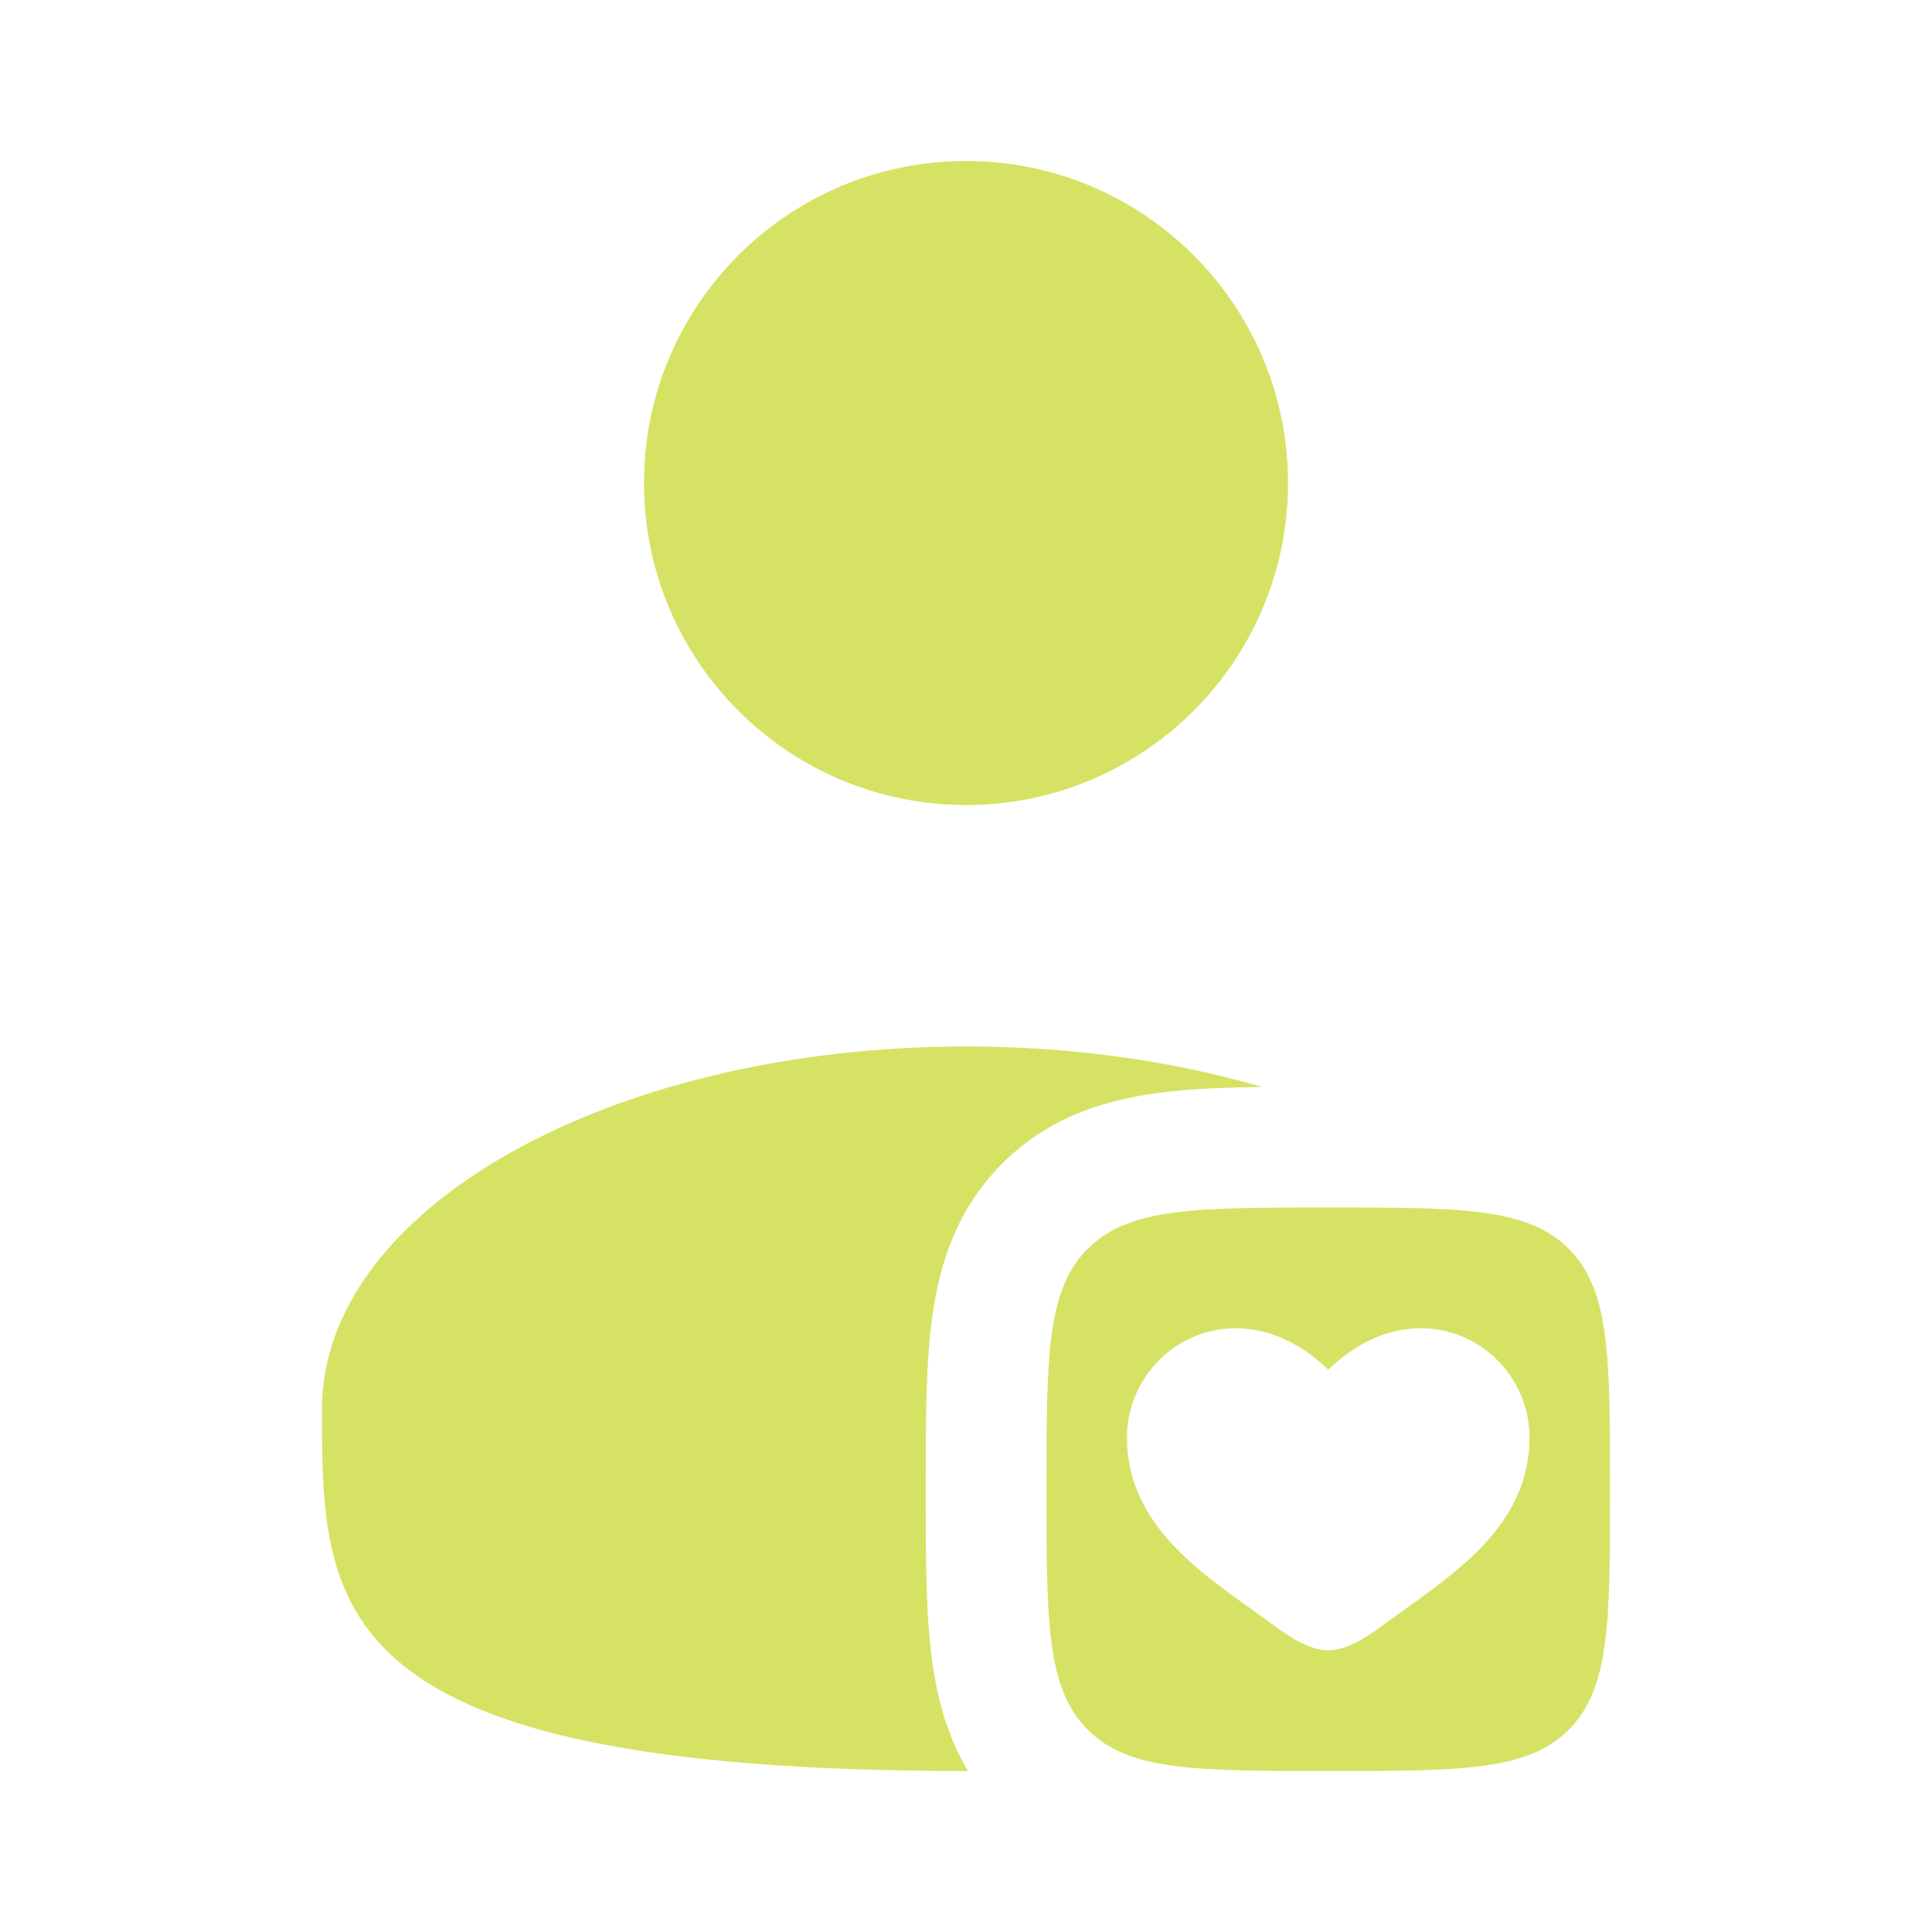
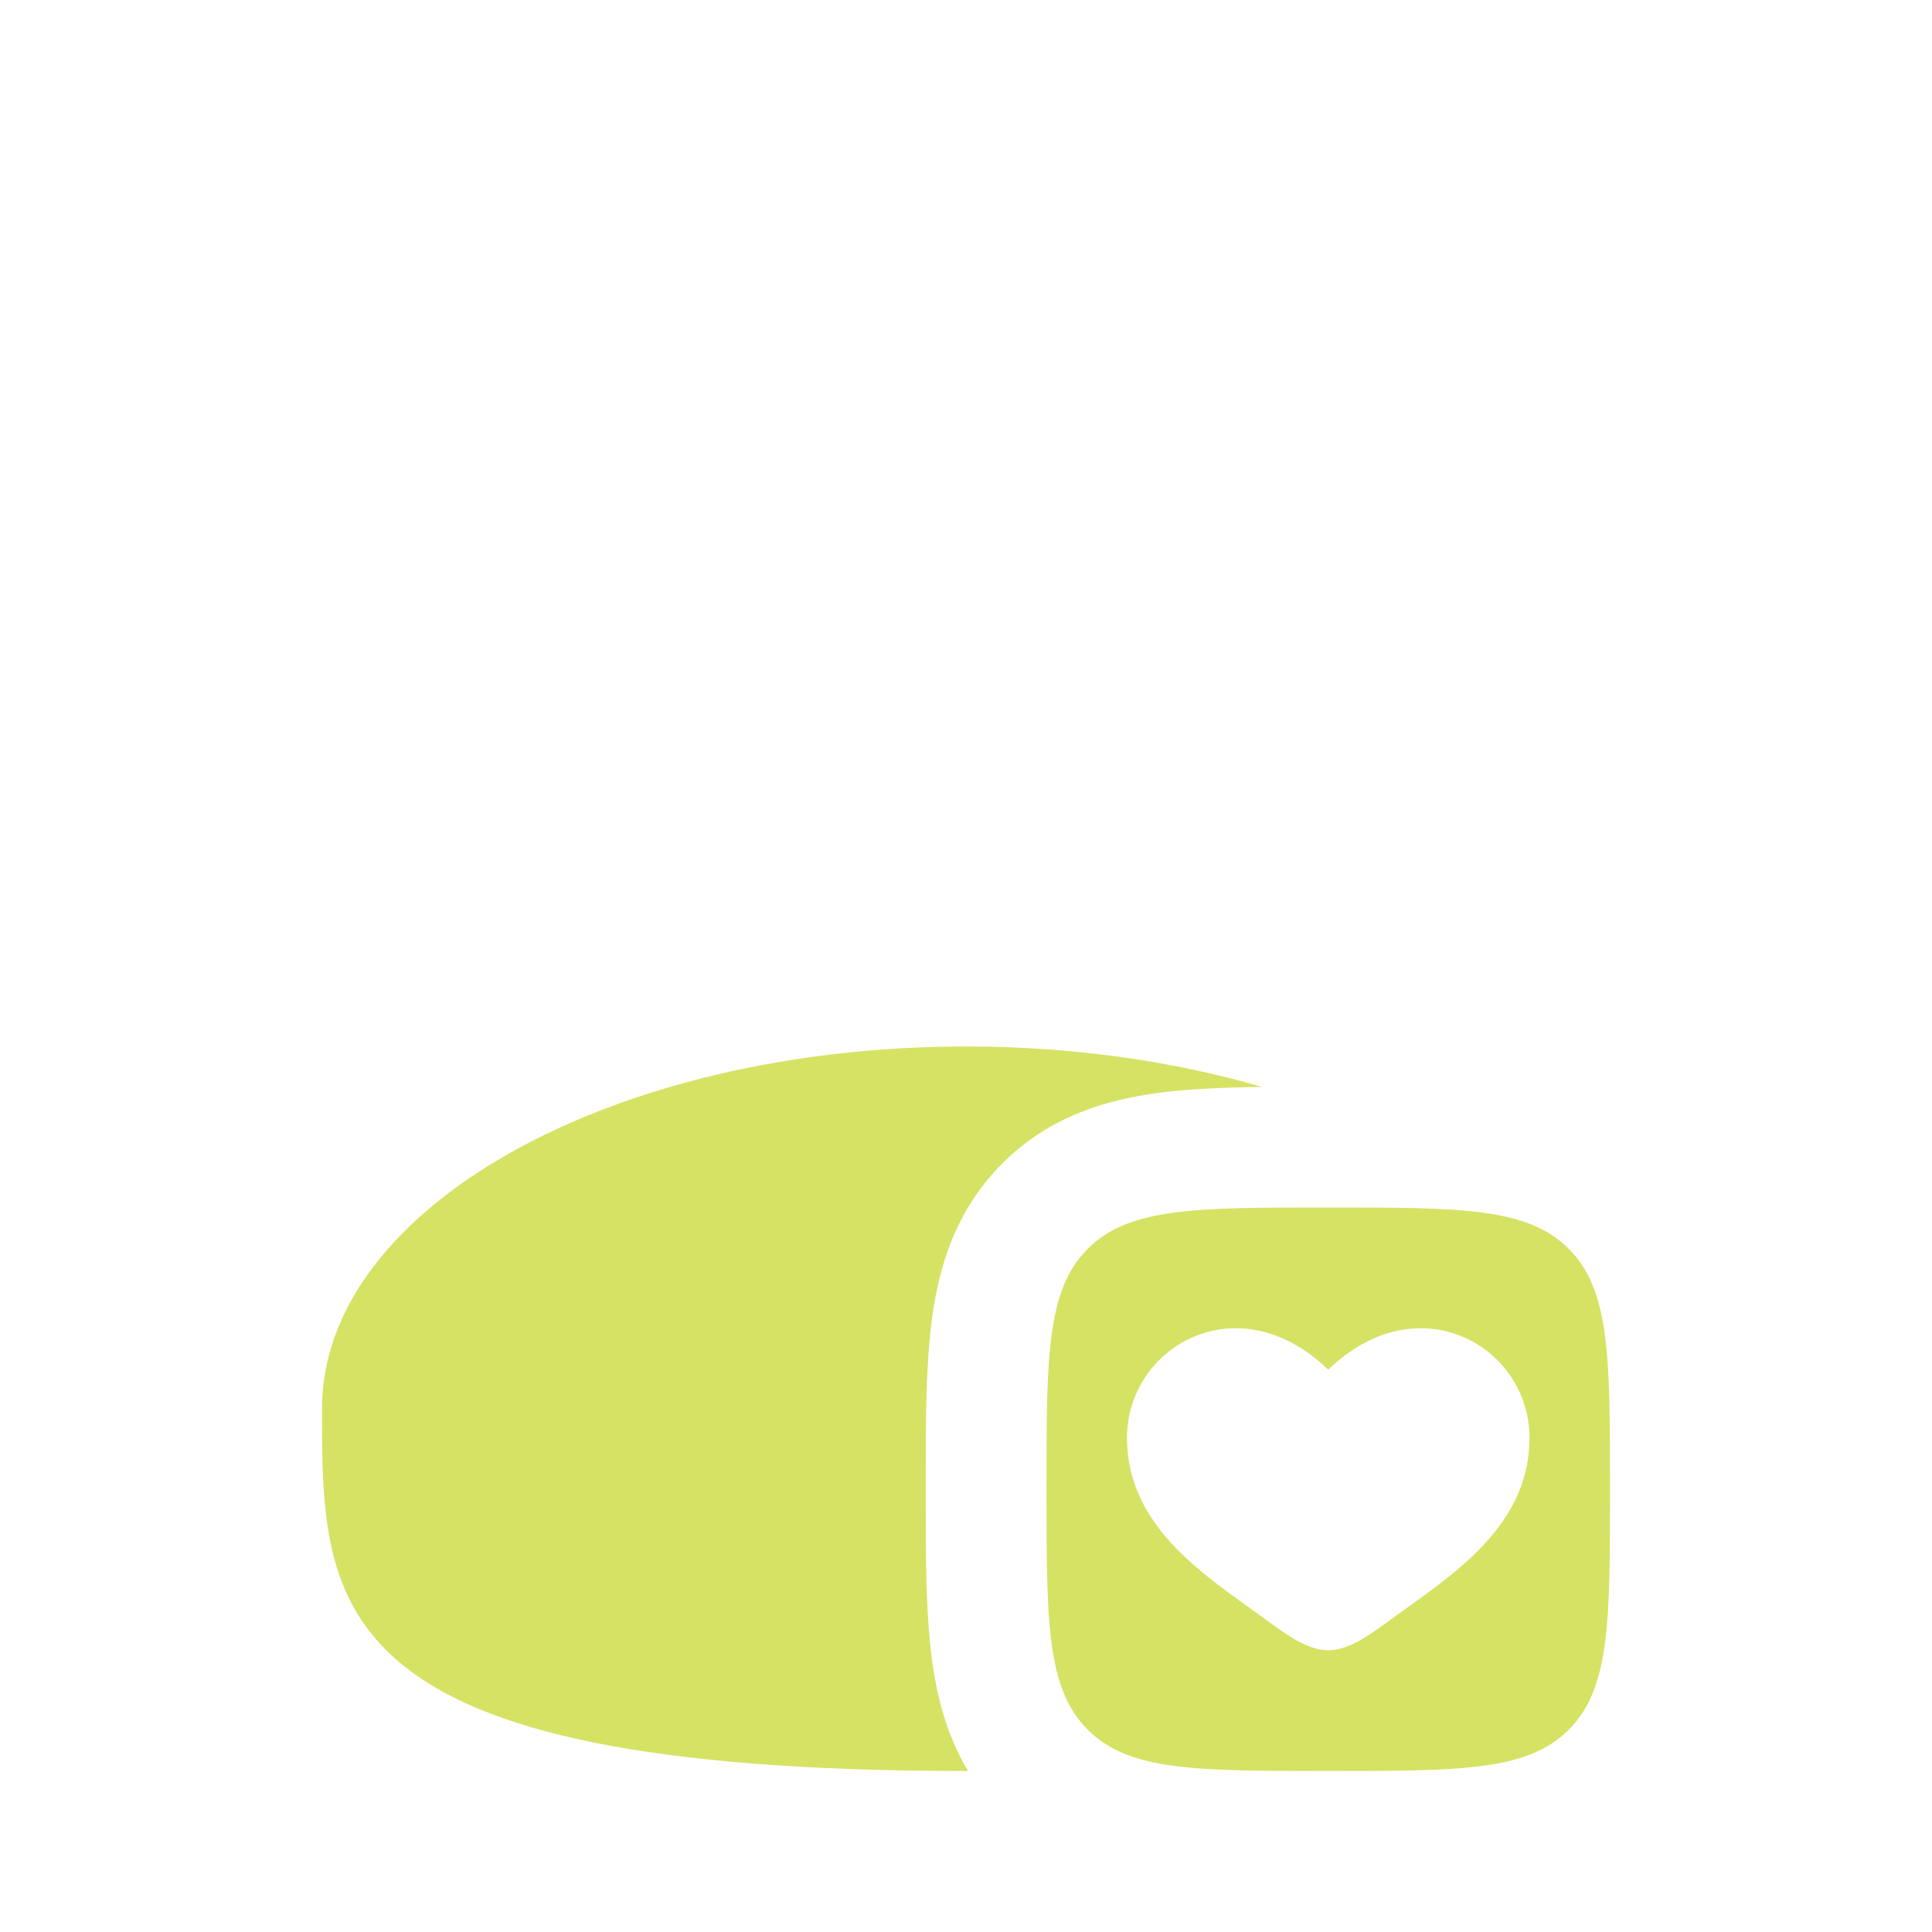
<svg xmlns="http://www.w3.org/2000/svg" width="80" height="80" viewBox="0 0 80 80" fill="none">
-   <path d="M53.333 20C53.333 27.364 47.364 33.334 40 33.334C32.636 33.334 26.667 27.364 26.667 20C26.667 12.636 32.636 6.667 40 6.667C47.364 6.667 53.333 12.636 53.333 20Z" fill="#D6E264" />
  <path d="M52.261 45.009C50.684 45.028 49.214 45.086 47.933 45.258C45.79 45.546 43.444 46.234 41.506 48.173C39.568 50.111 38.88 52.456 38.592 54.599C38.333 56.525 38.333 58.878 38.333 61.38V61.953C38.333 64.455 38.333 66.808 38.592 68.733C38.794 70.237 39.193 71.841 40.083 73.333C40.055 73.333 40.028 73.333 40 73.333C13.333 73.333 13.333 66.617 13.333 58.333C13.333 50.049 25.272 43.333 40 43.333C44.421 43.333 48.59 43.938 52.261 45.009Z" fill="#D6E264" />
  <path fill-rule="evenodd" clip-rule="evenodd" d="M45.042 71.625C46.75 73.333 49.5 73.333 55 73.333C60.5 73.333 63.25 73.333 64.958 71.625C66.667 69.916 66.667 67.166 66.667 61.667C66.667 56.167 66.667 53.417 64.958 51.709C63.25 50 60.5 50 55 50C49.5 50 46.75 50 45.042 51.709C43.333 53.417 43.333 56.167 43.333 61.667C43.333 67.166 43.333 69.916 45.042 71.625ZM51.755 66.588C49.415 64.912 46.667 62.944 46.667 59.533C46.667 55.766 51.25 53.095 55 56.716C58.75 53.095 63.333 55.766 63.333 59.533C63.333 62.944 60.585 64.912 58.245 66.588C58.002 66.762 57.763 66.933 57.532 67.103C56.667 67.737 55.833 68.333 55 68.333C54.167 68.333 53.333 67.737 52.468 67.103C52.237 66.933 51.998 66.762 51.755 66.588Z" fill="#D6E264" />
</svg>